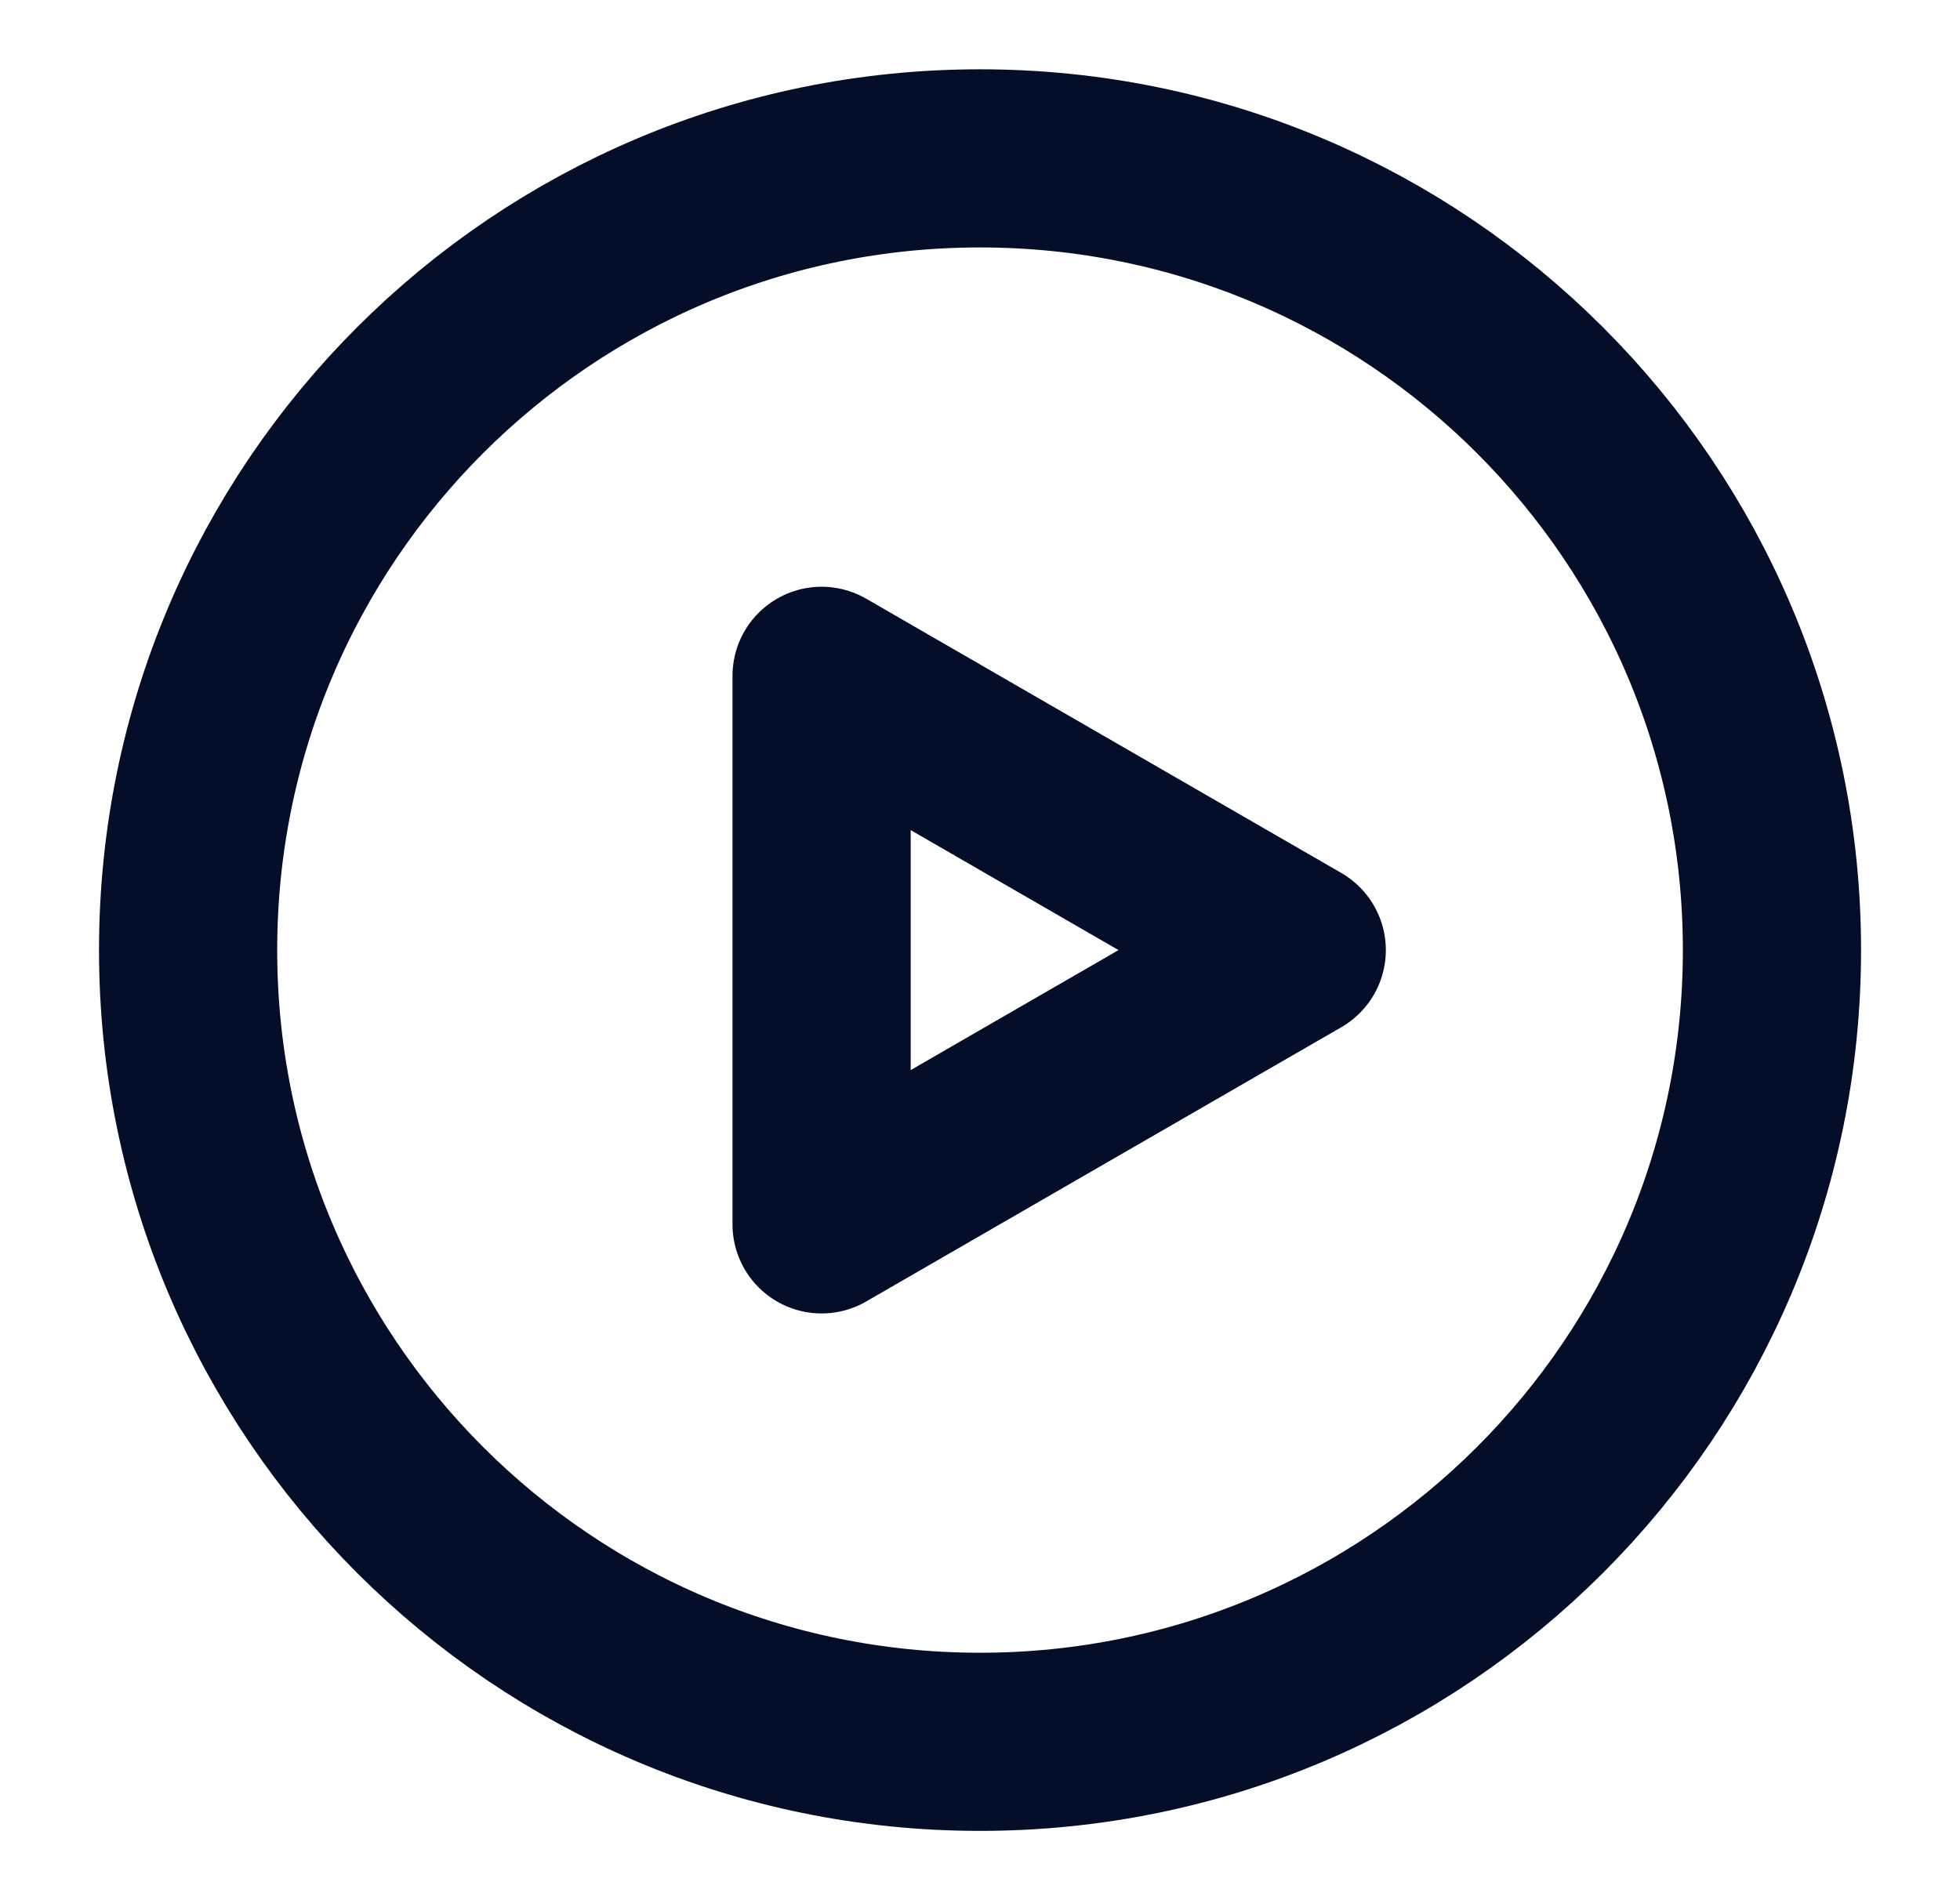
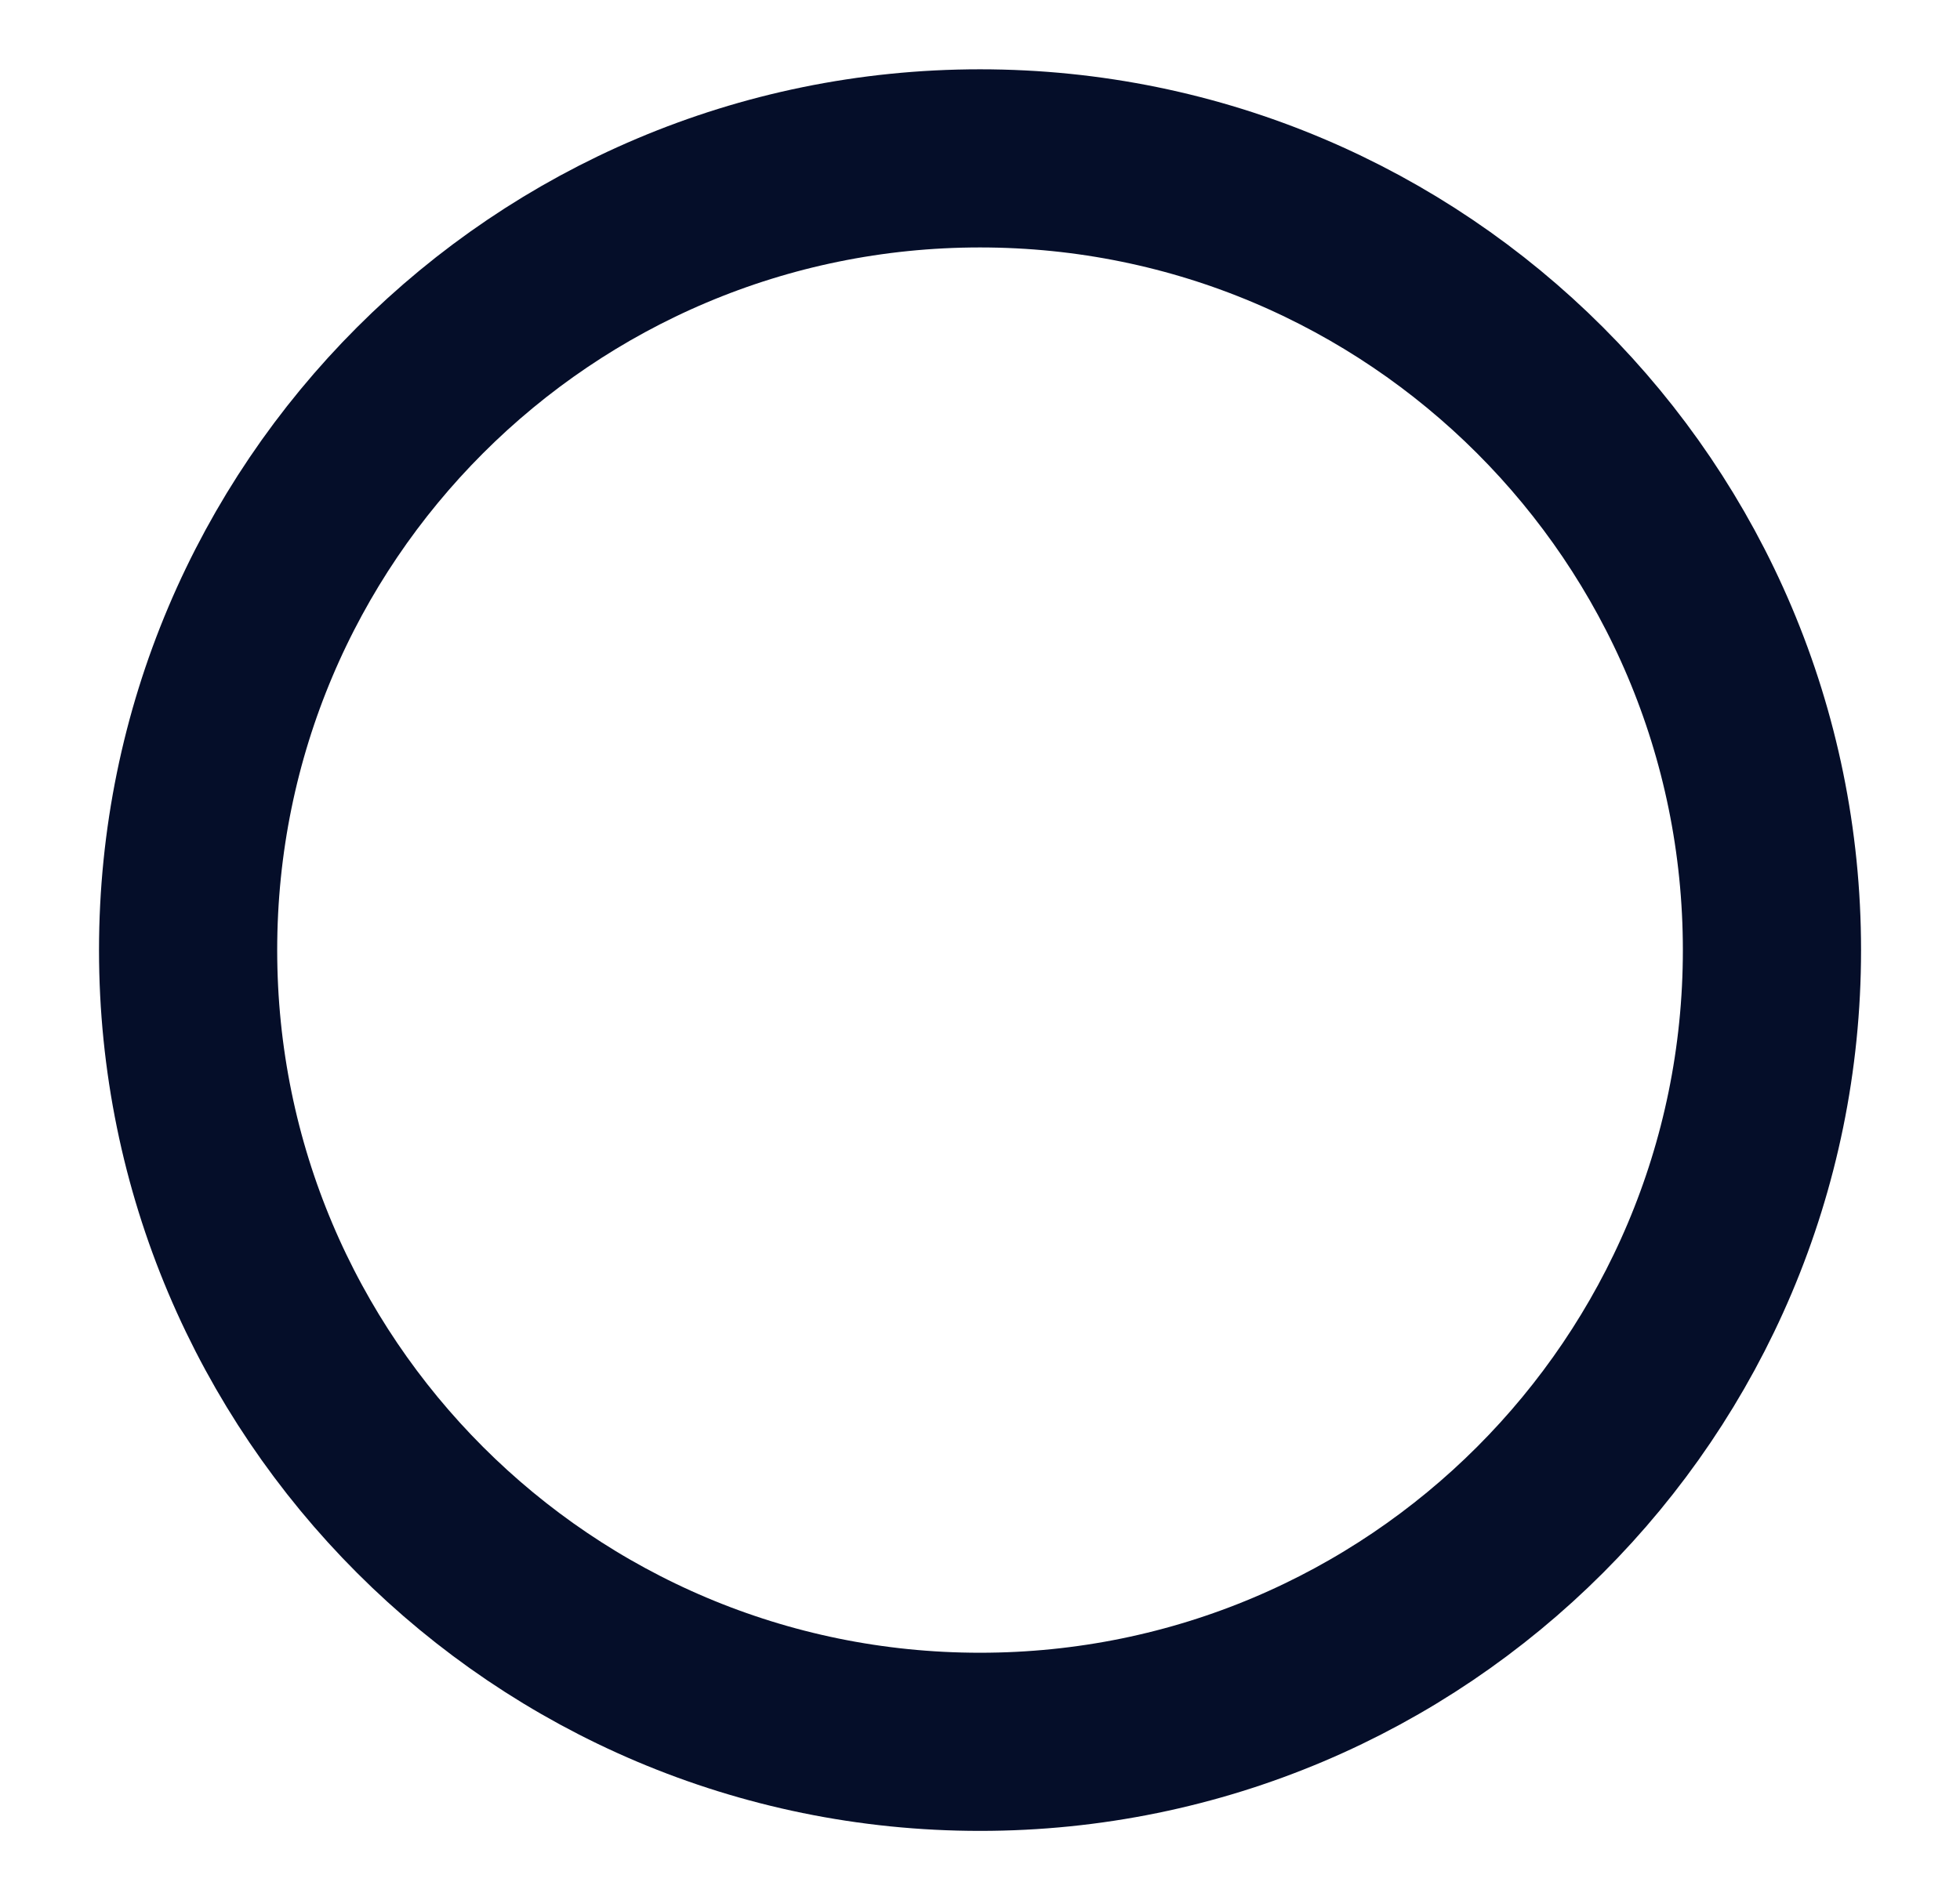
<svg xmlns="http://www.w3.org/2000/svg" width="33" height="32" viewBox="0 0 33 32" fill="none">
  <path d="M16.5 29.333C23.864 29.333 29.834 23.364 29.834 16C29.834 8.636 23.864 2.667 16.5 2.667C9.137 2.667 3.167 8.636 3.167 16C3.167 23.364 9.137 29.333 16.5 29.333Z" stroke="#050E29" stroke-width="3" stroke-linejoin="round" />
-   <path d="M13.833 16V11.381L17.833 13.691L21.833 16L17.833 18.309L13.833 20.619V16Z" stroke="#050E29" stroke-width="3" stroke-linejoin="round" />
</svg>